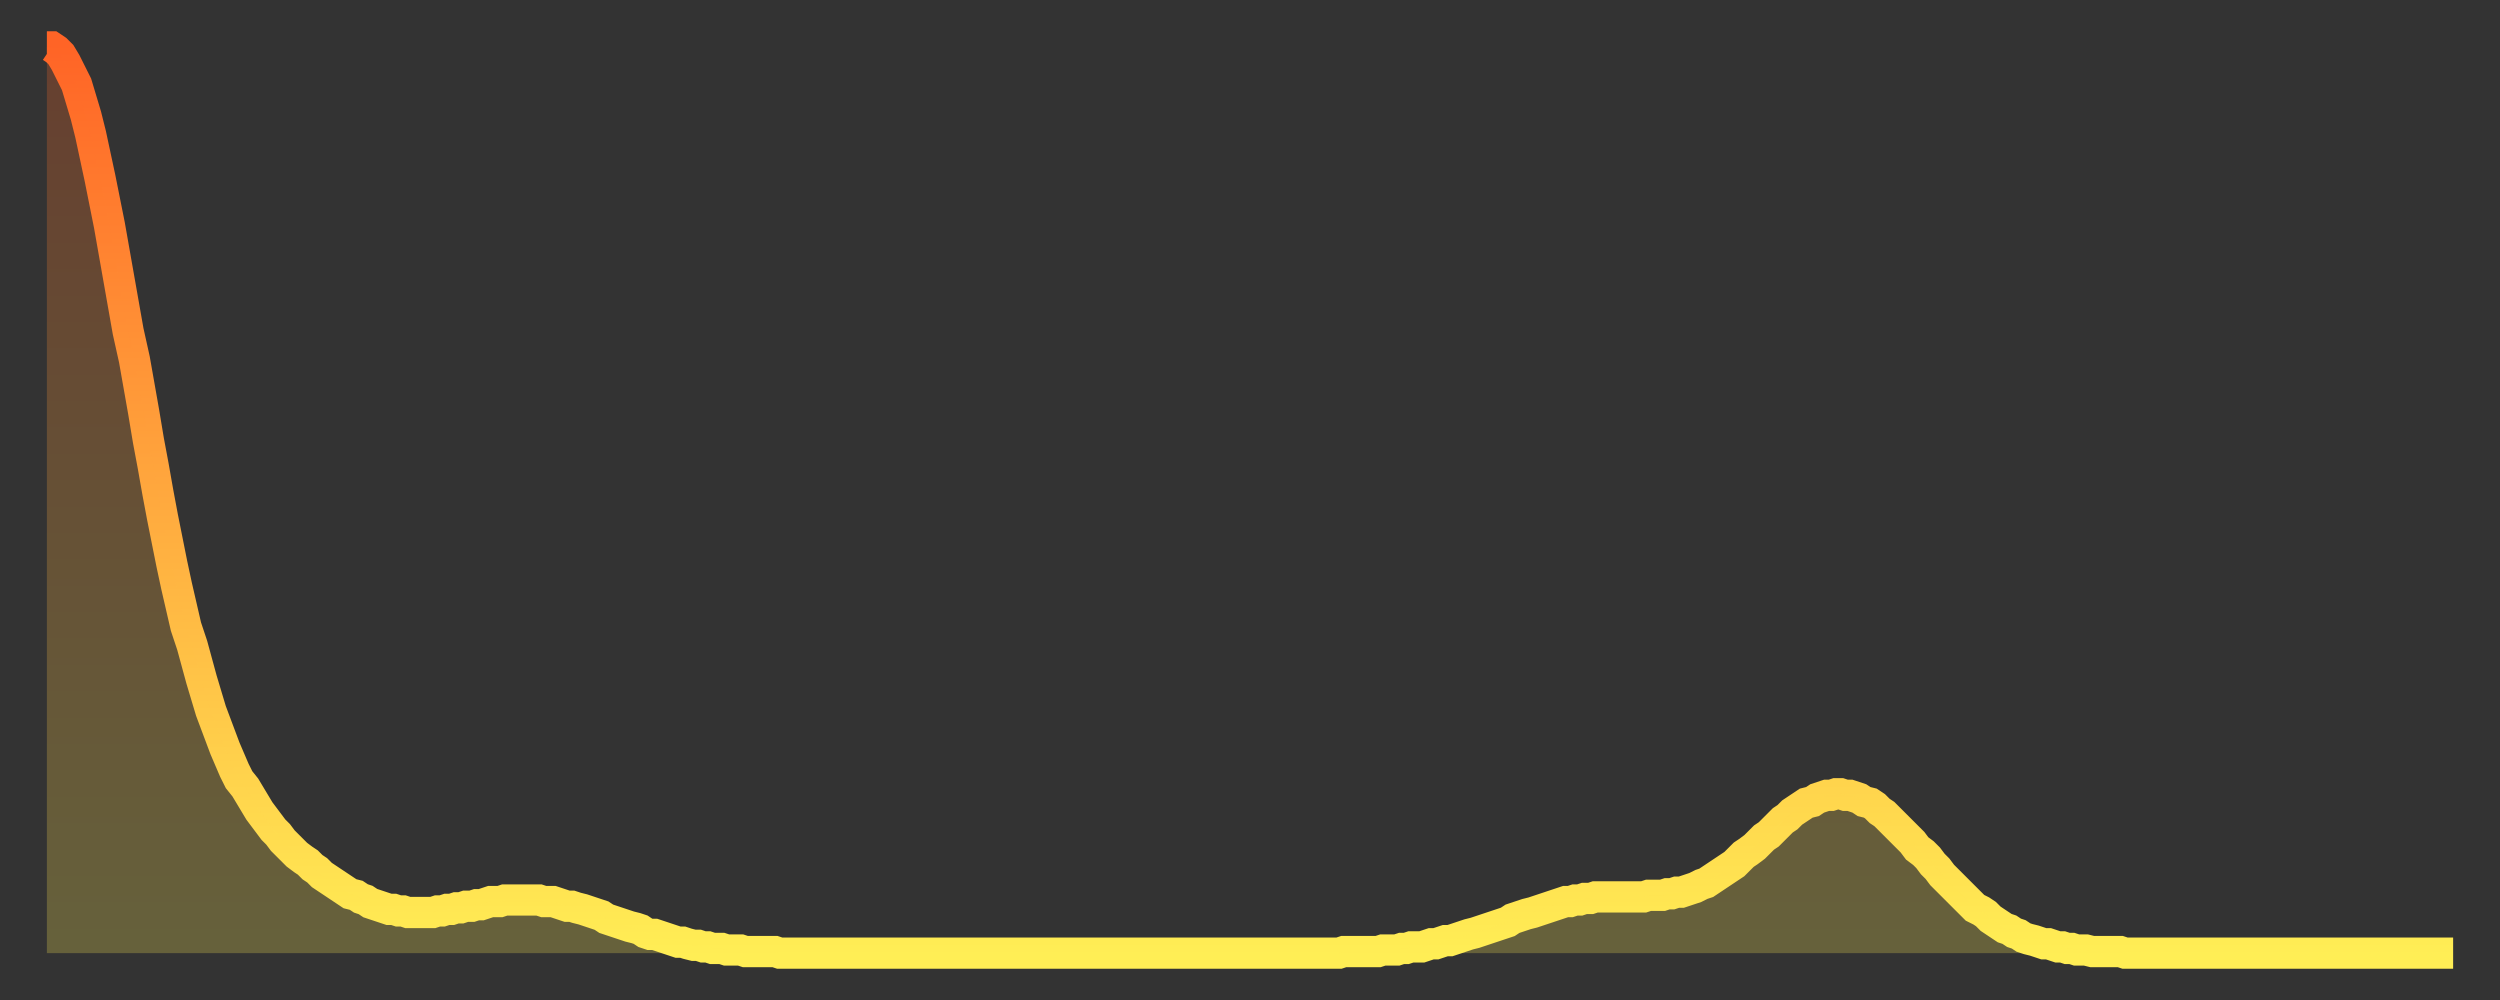
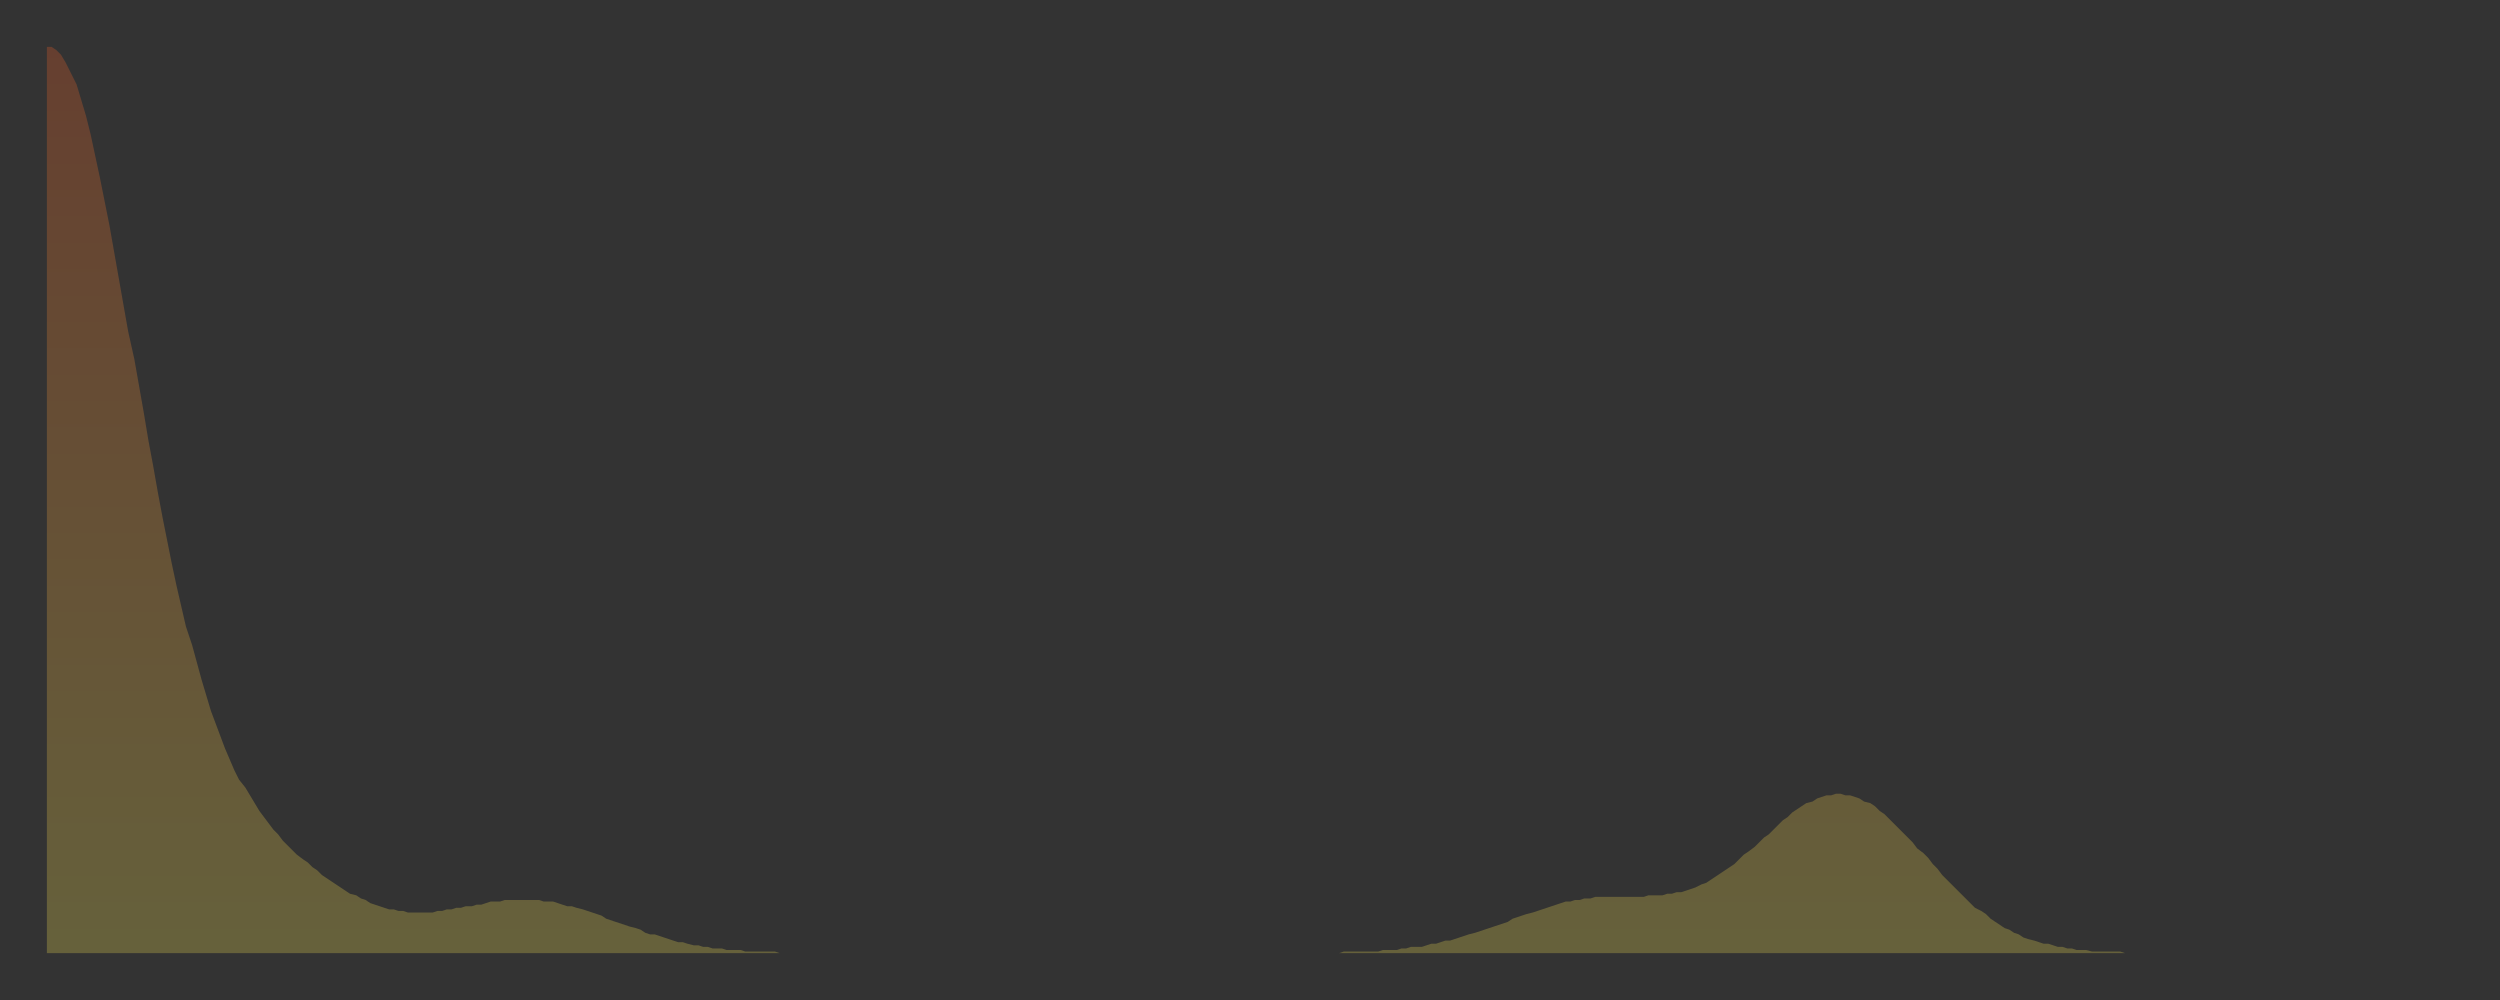
<svg xmlns="http://www.w3.org/2000/svg" baseProfile="full" height="64" version="1.1" width="160">
  <rect width="100%" height="100%" fill="#333333" stroke="none" />
  <defs>
    <linearGradient id="id16184" x1="0" x2="0" y1="0" y2="1">
      <stop offset="0%" stop-color="#ff6426" />
      <stop offset="50%" stop-color="#ffa93e" />
      <stop offset="100%" stop-color="#ffee55" />
    </linearGradient>
  </defs>
  <g transform="translate(3,3)">
    <g>
-       <path d="M 0.0 0.0 0.3 0.0 0.6 0.2 0.9 0.5 1.2 1.0 1.5 1.6 1.9 2.4 2.2 3.4 2.5 4.4 2.8 5.6 3.1 7.0 3.4 8.4 3.7 9.9 4.0 11.4 4.3 13.1 4.6 14.8 4.9 16.5 5.2 18.2 5.6 20.0 5.9 21.7 6.2 23.4 6.5 25.2 6.8 26.8 7.1 28.5 7.4 30.1 7.7 31.6 8.0 33.1 8.3 34.5 8.6 35.8 8.9 37.1 9.3 38.3 9.6 39.4 9.9 40.5 10.2 41.5 10.5 42.5 10.8 43.3 11.1 44.1 11.4 44.9 11.7 45.6 12.0 46.3 12.3 46.9 12.7 47.4 13.0 47.9 13.3 48.4 13.6 48.9 13.9 49.3 14.2 49.7 14.5 50.1 14.8 50.4 15.1 50.8 15.4 51.1 15.7 51.4 16.0 51.7 16.4 52.0 16.7 52.2 17.0 52.5 17.3 52.7 17.6 53.0 17.9 53.2 18.2 53.4 18.5 53.6 18.8 53.8 19.1 54.0 19.4 54.2 19.8 54.3 20.1 54.5 20.4 54.6 20.7 54.8 21.0 54.9 21.3 55.0 21.6 55.1 21.9 55.2 22.2 55.2 22.5 55.3 22.8 55.3 23.1 55.4 23.5 55.4 23.8 55.4 24.1 55.4 24.4 55.4 24.7 55.4 25.0 55.3 25.3 55.3 25.6 55.2 25.9 55.2 26.2 55.1 26.5 55.1 26.8 55.0 27.2 55.0 27.5 54.9 27.8 54.9 28.1 54.8 28.4 54.7 28.7 54.7 29.0 54.7 29.3 54.6 29.6 54.6 29.9 54.6 30.2 54.6 30.6 54.6 30.9 54.6 31.2 54.6 31.5 54.6 31.8 54.7 32.1 54.7 32.4 54.7 32.7 54.8 33.0 54.9 33.3 55.0 33.6 55.0 33.9 55.1 34.3 55.2 34.6 55.3 34.9 55.4 35.2 55.5 35.5 55.6 35.8 55.8 36.1 55.9 36.4 56.0 36.7 56.1 37.0 56.2 37.3 56.3 37.7 56.4 38.0 56.5 38.3 56.7 38.6 56.8 38.9 56.8 39.2 56.9 39.5 57.0 39.8 57.1 40.1 57.2 40.4 57.3 40.7 57.3 41.0 57.4 41.4 57.5 41.7 57.5 42.0 57.6 42.3 57.6 42.6 57.7 42.9 57.7 43.2 57.7 43.5 57.8 43.8 57.8 44.1 57.8 44.4 57.8 44.7 57.9 45.1 57.9 45.4 57.9 45.7 57.9 46.0 57.9 46.3 57.9 46.6 57.9 46.9 58.0 47.2 58.0 47.5 58.0 47.8 58.0 48.1 58.0 48.5 58.0 48.8 58.0 49.1 58.0 49.4 58.0 49.7 58.0 50.0 58.0 50.3 58.0 50.6 58.0 50.9 58.0 51.2 58.0 51.5 58.0 51.8 58.0 52.2 58.0 52.5 58.0 52.8 58.0 53.1 58.0 53.4 58.0 53.7 58.0 54.0 58.0 54.3 58.0 54.6 58.0 54.9 58.0 55.2 58.0 55.6 58.0 55.9 58.0 56.2 58.0 56.5 58.0 56.8 58.0 57.1 58.0 57.4 58.0 57.7 58.0 58.0 58.0 58.3 58.0 58.6 58.0 58.9 58.0 59.3 58.0 59.6 58.0 59.9 58.0 60.2 58.0 60.5 58.0 60.8 58.0 61.1 58.0 61.4 58.0 61.7 58.0 62.0 58.0 62.3 58.0 62.6 58.0 63.0 58.0 63.3 58.0 63.6 58.0 63.9 58.0 64.2 58.0 64.5 58.0 64.8 58.0 65.1 58.0 65.4 58.0 65.7 58.0 66.0 58.0 66.4 58.0 66.7 58.0 67.0 58.0 67.3 58.0 67.6 58.0 67.9 58.0 68.2 58.0 68.5 58.0 68.8 58.0 69.1 58.0 69.4 58.0 69.7 58.0 70.1 58.0 70.4 58.0 70.7 58.0 71.0 58.0 71.3 58.0 71.6 58.0 71.9 58.0 72.2 58.0 72.5 58.0 72.8 58.0 73.1 58.0 73.5 58.0 73.8 58.0 74.1 58.0 74.4 58.0 74.7 58.0 75.0 58.0 75.3 58.0 75.6 58.0 75.9 58.0 76.2 58.0 76.5 58.0 76.8 58.0 77.2 58.0 77.5 58.0 77.8 58.0 78.1 58.0 78.4 58.0 78.7 58.0 79.0 58.0 79.3 58.0 79.6 58.0 79.9 58.0 80.2 58.0 80.5 58.0 80.9 58.0 81.2 58.0 81.5 58.0 81.8 58.0 82.1 58.0 82.4 58.0 82.7 58.0 83.0 57.9 83.3 57.9 83.6 57.9 83.9 57.9 84.3 57.9 84.6 57.9 84.9 57.9 85.2 57.9 85.5 57.8 85.8 57.8 86.1 57.8 86.4 57.8 86.7 57.7 87.0 57.7 87.3 57.6 87.6 57.6 88.0 57.6 88.3 57.5 88.6 57.4 88.9 57.4 89.2 57.3 89.5 57.2 89.8 57.2 90.1 57.1 90.4 57.0 90.7 56.9 91.0 56.8 91.4 56.7 91.7 56.6 92.0 56.5 92.3 56.4 92.6 56.3 92.9 56.2 93.2 56.1 93.5 56.0 93.8 55.8 94.1 55.7 94.4 55.6 94.7 55.5 95.1 55.4 95.4 55.3 95.7 55.2 96.0 55.1 96.3 55.0 96.6 54.9 96.9 54.8 97.2 54.7 97.5 54.7 97.8 54.6 98.1 54.6 98.4 54.5 98.8 54.5 99.1 54.4 99.4 54.4 99.7 54.4 100.0 54.4 100.3 54.4 100.6 54.4 100.9 54.4 101.2 54.4 101.5 54.4 101.8 54.4 102.2 54.4 102.5 54.3 102.8 54.3 103.1 54.3 103.4 54.3 103.7 54.2 104.0 54.2 104.3 54.1 104.6 54.1 104.9 54.0 105.2 53.9 105.5 53.8 105.9 53.6 106.2 53.5 106.5 53.3 106.8 53.1 107.1 52.9 107.4 52.7 107.7 52.5 108.0 52.3 108.3 52.0 108.6 51.7 108.9 51.5 109.3 51.2 109.6 50.9 109.9 50.6 110.2 50.4 110.5 50.1 110.8 49.8 111.1 49.5 111.4 49.3 111.7 49.0 112.0 48.8 112.3 48.6 112.6 48.4 113.0 48.3 113.3 48.1 113.6 48.0 113.9 47.9 114.2 47.9 114.5 47.8 114.8 47.8 115.1 47.9 115.4 47.9 115.7 48.0 116.0 48.1 116.3 48.3 116.7 48.4 117.0 48.6 117.3 48.9 117.6 49.1 117.9 49.4 118.2 49.7 118.5 50.0 118.8 50.3 119.1 50.6 119.4 50.9 119.7 51.3 120.1 51.6 120.4 51.9 120.7 52.3 121.0 52.6 121.3 53.0 121.6 53.3 121.9 53.6 122.2 53.9 122.5 54.2 122.8 54.5 123.1 54.8 123.4 55.1 123.8 55.3 124.1 55.5 124.4 55.8 124.7 56.0 125.0 56.2 125.3 56.4 125.6 56.5 125.9 56.7 126.2 56.8 126.5 57.0 126.8 57.1 127.2 57.2 127.5 57.3 127.8 57.4 128.1 57.4 128.4 57.5 128.7 57.6 129.0 57.6 129.3 57.7 129.6 57.7 129.9 57.8 130.2 57.8 130.5 57.8 130.9 57.9 131.2 57.9 131.5 57.9 131.8 57.9 132.1 57.9 132.4 57.9 132.7 57.9 133.0 58.0 133.3 58.0 133.6 58.0 133.9 58.0 134.2 58.0 134.6 58.0 134.9 58.0 135.2 58.0 135.5 58.0 135.8 58.0 136.1 58.0 136.4 58.0 136.7 58.0 137.0 58.0 137.3 58.0 137.6 58.0 138.0 58.0 138.3 58.0 138.6 58.0 138.9 58.0 139.2 58.0 139.5 58.0 139.8 58.0 140.1 58.0 140.4 58.0 140.7 58.0 141.0 58.0 141.3 58.0 141.7 58.0 142.0 58.0 142.3 58.0 142.6 58.0 142.9 58.0 143.2 58.0 143.5 58.0 143.8 58.0 144.1 58.0 144.4 58.0 144.7 58.0 145.1 58.0 145.4 58.0 145.7 58.0 146.0 58.0 146.3 58.0 146.6 58.0 146.9 58.0 147.2 58.0 147.5 58.0 147.8 58.0 148.1 58.0 148.4 58.0 148.8 58.0 149.1 58.0 149.4 58.0 149.7 58.0 150.0 58.0 150.3 58.0 150.6 58.0 150.9 58.0 151.2 58.0 151.5 58.0 151.8 58.0 152.1 58.0 152.5 58.0 152.8 58.0 153.1 58.0 153.4 58.0 153.7 58.0 154.0 58.0" fill="none" id="graph-curve" opacity="1" stroke="url(#id16184)" stroke-width="2" />
      <path d="M 0 58 L 0.0 0.0 0.3 0.0 0.6 0.2 0.9 0.5 1.2 1.0 1.5 1.6 1.9 2.4 2.2 3.4 2.5 4.4 2.8 5.6 3.1 7.0 3.4 8.4 3.7 9.9 4.0 11.4 4.3 13.1 4.6 14.8 4.9 16.5 5.2 18.2 5.6 20.0 5.9 21.7 6.2 23.4 6.5 25.2 6.8 26.8 7.1 28.5 7.4 30.1 7.7 31.6 8.0 33.1 8.3 34.5 8.6 35.8 8.9 37.1 9.3 38.3 9.6 39.4 9.9 40.5 10.2 41.5 10.5 42.5 10.8 43.3 11.1 44.1 11.4 44.9 11.7 45.6 12.0 46.3 12.3 46.9 12.7 47.4 13.0 47.9 13.3 48.4 13.6 48.9 13.9 49.3 14.2 49.7 14.5 50.1 14.8 50.4 15.1 50.8 15.4 51.1 15.7 51.4 16.0 51.7 16.4 52.0 16.7 52.2 17.0 52.5 17.3 52.7 17.6 53.0 17.9 53.2 18.2 53.4 18.5 53.6 18.8 53.8 19.1 54.0 19.4 54.2 19.8 54.3 20.1 54.5 20.4 54.6 20.7 54.8 21.0 54.9 21.3 55.0 21.6 55.1 21.9 55.2 22.2 55.2 22.5 55.3 22.8 55.3 23.1 55.4 23.5 55.4 23.8 55.4 24.1 55.4 24.4 55.4 24.7 55.4 25.0 55.3 25.3 55.3 25.6 55.2 25.9 55.2 26.2 55.1 26.5 55.1 26.8 55.0 27.2 55.0 27.5 54.9 27.8 54.9 28.1 54.8 28.4 54.7 28.7 54.7 29.0 54.7 29.3 54.6 29.6 54.6 29.9 54.6 30.2 54.6 30.6 54.6 30.9 54.6 31.2 54.6 31.5 54.6 31.8 54.7 32.1 54.7 32.4 54.7 32.7 54.8 33.0 54.9 33.3 55.0 33.6 55.0 33.9 55.1 34.3 55.2 34.6 55.3 34.9 55.4 35.2 55.5 35.5 55.6 35.8 55.8 36.1 55.9 36.4 56.0 36.7 56.1 37.0 56.2 37.3 56.3 37.7 56.4 38.0 56.5 38.3 56.7 38.6 56.8 38.9 56.8 39.2 56.9 39.5 57.0 39.8 57.1 40.1 57.2 40.4 57.3 40.7 57.3 41.0 57.4 41.4 57.5 41.7 57.5 42.0 57.6 42.3 57.6 42.6 57.7 42.9 57.7 43.2 57.7 43.5 57.8 43.8 57.8 44.1 57.8 44.4 57.8 44.7 57.9 45.1 57.9 45.4 57.9 45.7 57.9 46.0 57.9 46.3 57.9 46.6 57.9 46.9 58.0 47.2 58.0 47.5 58.0 47.8 58.0 48.1 58.0 48.5 58.0 48.8 58.0 49.1 58.0 49.4 58.0 49.7 58.0 50.0 58.0 50.3 58.0 50.6 58.0 50.9 58.0 51.2 58.0 51.5 58.0 51.8 58.0 52.2 58.0 52.5 58.0 52.8 58.0 53.1 58.0 53.4 58.0 53.7 58.0 54.0 58.0 54.3 58.0 54.6 58.0 54.9 58.0 55.2 58.0 55.6 58.0 55.9 58.0 56.2 58.0 56.5 58.0 56.8 58.0 57.1 58.0 57.4 58.0 57.7 58.0 58.0 58.0 58.3 58.0 58.6 58.0 58.9 58.0 59.3 58.0 59.6 58.0 59.9 58.0 60.2 58.0 60.5 58.0 60.8 58.0 61.1 58.0 61.4 58.0 61.7 58.0 62.0 58.0 62.3 58.0 62.6 58.0 63.0 58.0 63.3 58.0 63.6 58.0 63.9 58.0 64.2 58.0 64.5 58.0 64.8 58.0 65.1 58.0 65.4 58.0 65.7 58.0 66.0 58.0 66.4 58.0 66.7 58.0 67.0 58.0 67.3 58.0 67.6 58.0 67.9 58.0 68.2 58.0 68.5 58.0 68.8 58.0 69.1 58.0 69.4 58.0 69.7 58.0 70.1 58.0 70.4 58.0 70.7 58.0 71.0 58.0 71.3 58.0 71.6 58.0 71.9 58.0 72.2 58.0 72.5 58.0 72.8 58.0 73.1 58.0 73.5 58.0 73.8 58.0 74.1 58.0 74.4 58.0 74.7 58.0 75.0 58.0 75.3 58.0 75.6 58.0 75.9 58.0 76.2 58.0 76.5 58.0 76.8 58.0 77.2 58.0 77.5 58.0 77.8 58.0 78.1 58.0 78.4 58.0 78.7 58.0 79.0 58.0 79.3 58.0 79.6 58.0 79.9 58.0 80.2 58.0 80.5 58.0 80.9 58.0 81.2 58.0 81.5 58.0 81.8 58.0 82.1 58.0 82.4 58.0 82.7 58.0 83.0 57.9 83.3 57.9 83.6 57.9 83.9 57.9 84.3 57.9 84.6 57.9 84.9 57.9 85.2 57.9 85.5 57.8 85.8 57.8 86.1 57.8 86.4 57.8 86.7 57.7 87.0 57.7 87.3 57.6 87.6 57.6 88.0 57.6 88.3 57.5 88.6 57.4 88.9 57.4 89.2 57.3 89.5 57.2 89.8 57.2 90.1 57.1 90.4 57.0 90.7 56.9 91.0 56.8 91.4 56.7 91.7 56.6 92.0 56.5 92.3 56.4 92.6 56.3 92.9 56.2 93.2 56.1 93.5 56.0 93.8 55.8 94.1 55.7 94.4 55.6 94.7 55.5 95.1 55.4 95.4 55.3 95.7 55.2 96.0 55.1 96.3 55.0 96.6 54.9 96.9 54.8 97.2 54.7 97.5 54.7 97.8 54.6 98.1 54.6 98.4 54.5 98.8 54.5 99.1 54.4 99.4 54.4 99.7 54.4 100.0 54.4 100.3 54.4 100.6 54.4 100.9 54.4 101.2 54.4 101.5 54.4 101.8 54.4 102.2 54.4 102.5 54.3 102.8 54.3 103.1 54.3 103.4 54.3 103.7 54.2 104.0 54.2 104.3 54.1 104.6 54.1 104.9 54.0 105.2 53.9 105.5 53.8 105.9 53.6 106.2 53.5 106.5 53.3 106.8 53.1 107.1 52.9 107.4 52.7 107.7 52.5 108.0 52.3 108.3 52.0 108.6 51.7 108.9 51.5 109.3 51.2 109.6 50.9 109.9 50.6 110.2 50.4 110.5 50.1 110.8 49.8 111.1 49.5 111.4 49.3 111.7 49.0 112.0 48.8 112.3 48.6 112.6 48.4 113.0 48.3 113.3 48.1 113.6 48.0 113.9 47.9 114.2 47.9 114.5 47.8 114.8 47.8 115.1 47.9 115.4 47.9 115.7 48.0 116.0 48.1 116.3 48.3 116.7 48.4 117.0 48.6 117.3 48.9 117.6 49.1 117.9 49.4 118.2 49.7 118.5 50.0 118.8 50.3 119.1 50.6 119.4 50.9 119.7 51.3 120.1 51.6 120.4 51.9 120.7 52.3 121.0 52.6 121.3 53.0 121.6 53.3 121.9 53.6 122.2 53.9 122.5 54.2 122.8 54.5 123.1 54.8 123.4 55.1 123.8 55.3 124.1 55.5 124.4 55.8 124.7 56.0 125.0 56.2 125.3 56.4 125.6 56.5 125.9 56.7 126.2 56.8 126.5 57.0 126.8 57.1 127.2 57.2 127.5 57.3 127.8 57.4 128.1 57.4 128.4 57.5 128.7 57.6 129.0 57.6 129.3 57.7 129.6 57.7 129.9 57.8 130.2 57.8 130.5 57.8 130.9 57.9 131.2 57.9 131.5 57.9 131.8 57.9 132.1 57.9 132.4 57.9 132.7 57.9 133.0 58.0 133.3 58.0 133.6 58.0 133.9 58.0 134.2 58.0 134.6 58.0 134.9 58.0 135.2 58.0 135.5 58.0 135.8 58.0 136.1 58.0 136.4 58.0 136.7 58.0 137.0 58.0 137.3 58.0 137.6 58.0 138.0 58.0 138.3 58.0 138.6 58.0 138.9 58.0 139.2 58.0 139.5 58.0 139.8 58.0 140.1 58.0 140.4 58.0 140.7 58.0 141.0 58.0 141.3 58.0 141.7 58.0 142.0 58.0 142.3 58.0 142.6 58.0 142.9 58.0 143.2 58.0 143.5 58.0 143.8 58.0 144.1 58.0 144.4 58.0 144.7 58.0 145.1 58.0 145.4 58.0 145.7 58.0 146.0 58.0 146.3 58.0 146.6 58.0 146.9 58.0 147.2 58.0 147.5 58.0 147.8 58.0 148.1 58.0 148.4 58.0 148.8 58.0 149.1 58.0 149.4 58.0 149.7 58.0 150.0 58.0 150.3 58.0 150.6 58.0 150.9 58.0 151.2 58.0 151.5 58.0 151.8 58.0 152.1 58.0 152.5 58.0 152.8 58.0 153.1 58.0 153.4 58.0 153.7 58.0 154.0 58.0 154 58" fill="url(#id16184)" fill-opacity=".25" id="graph-shadow" />
    </g>
  </g>
</svg>